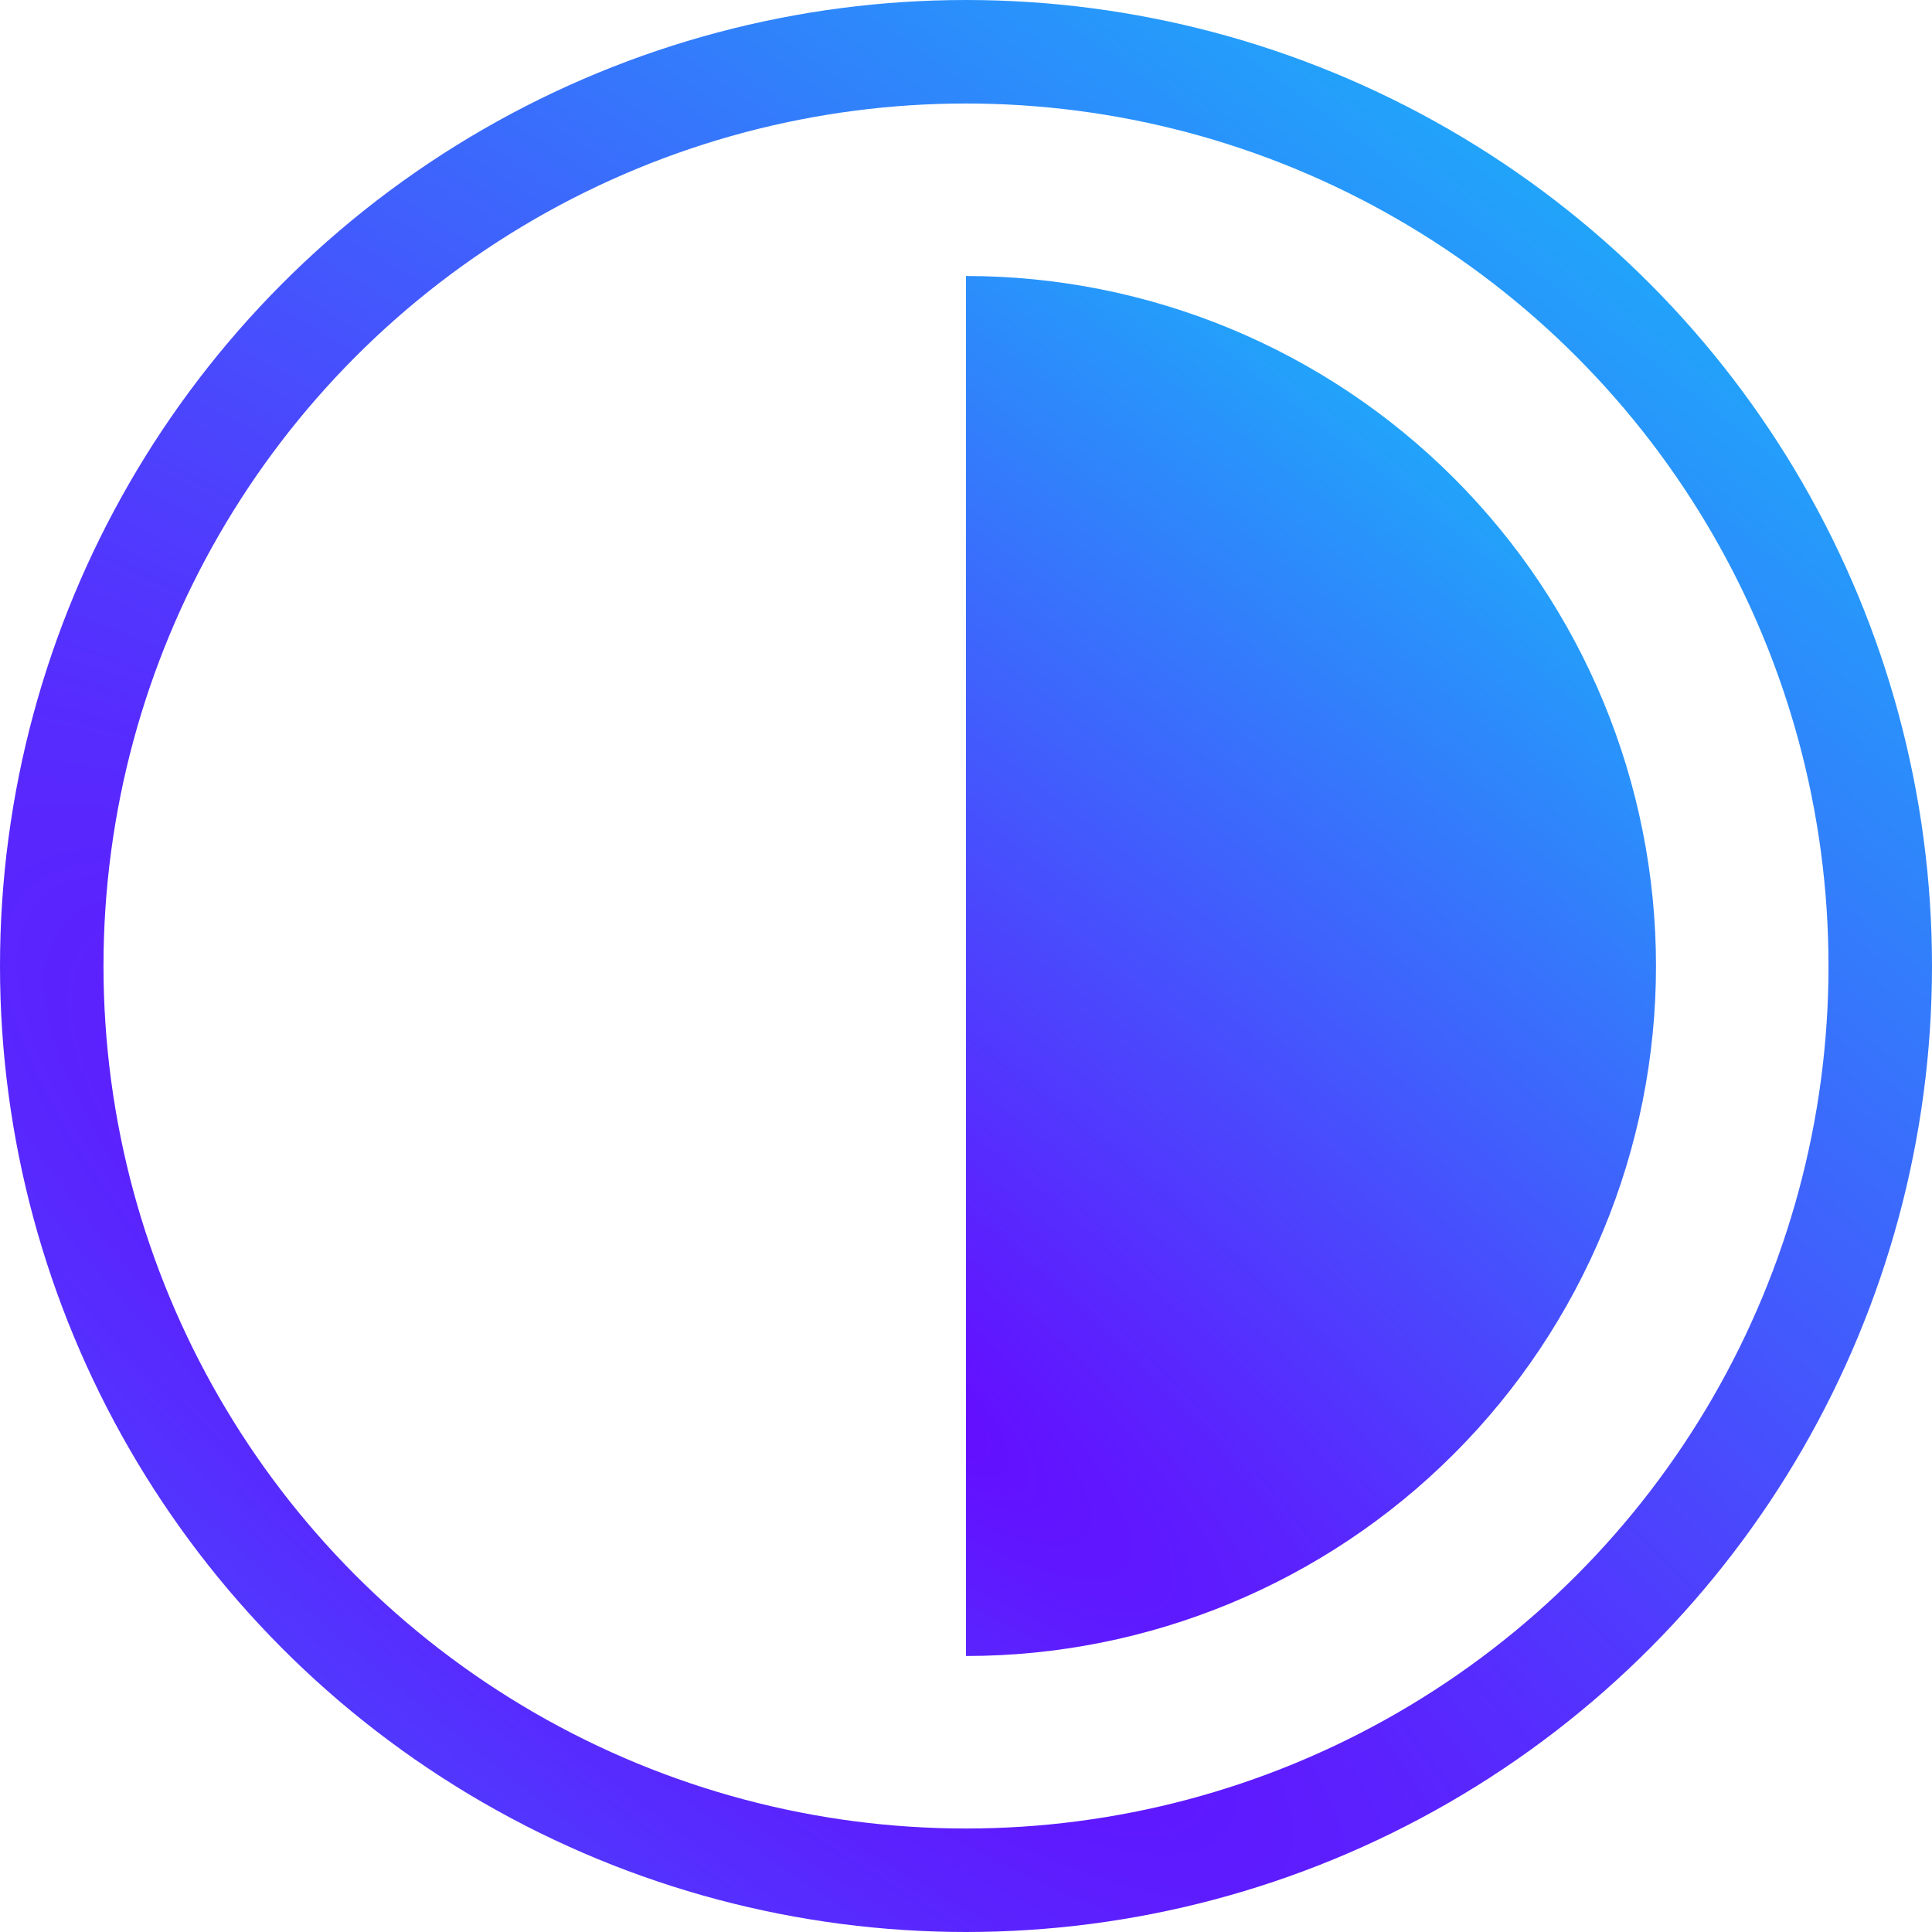
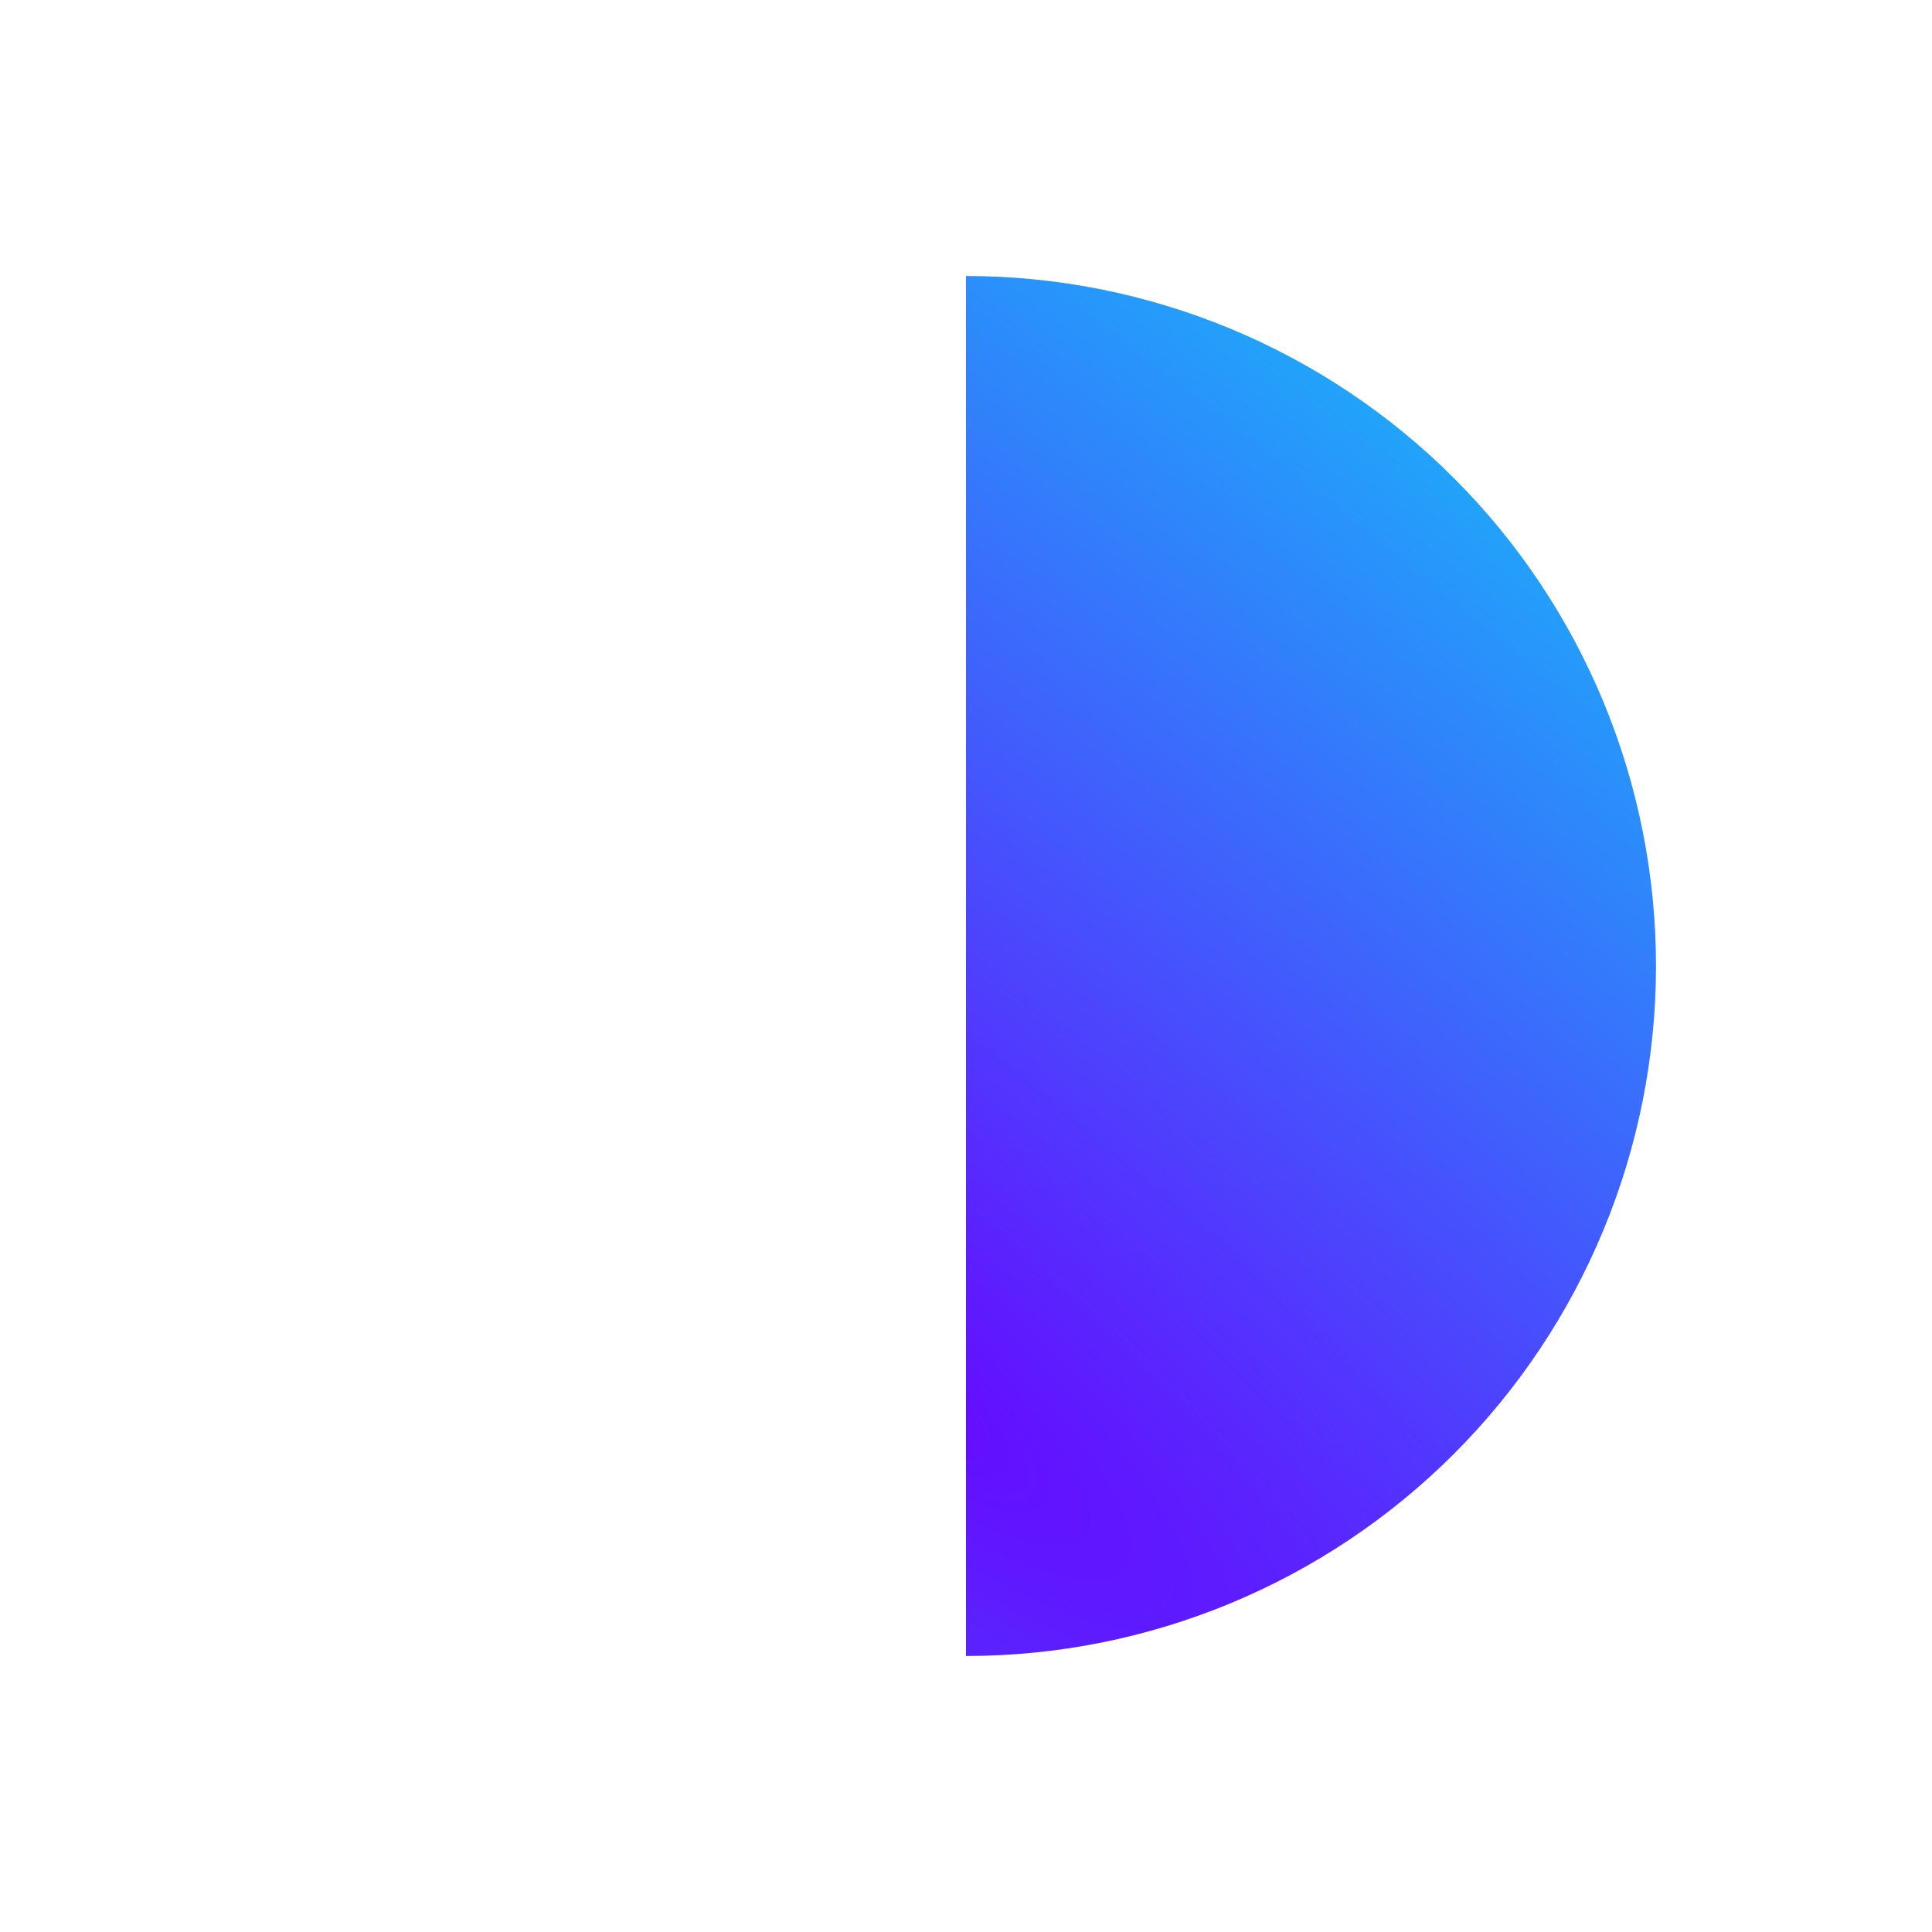
<svg xmlns="http://www.w3.org/2000/svg" width="28" height="28" viewBox="0 0 28 28" fill="none">
-   <circle cx="14" cy="14" r="13.25" stroke="url(#paint0_radial_69_4909)" stroke-width="1.5" />
-   <path d="M14 24C16.652 24 19.196 22.946 21.071 21.071C22.946 19.196 24 16.652 24 14C24 11.348 22.946 8.804 21.071 6.929C19.196 5.054 16.652 4 14 4L14 14V24Z" fill="url(#paint1_radial_69_4909)" />
+   <path d="M14 24C16.652 24 19.196 22.946 21.071 21.071C22.946 19.196 24 16.652 24 14C24 11.348 22.946 8.804 21.071 6.929C19.196 5.054 16.652 4 14 4L14 14V24" fill="url(#paint1_radial_69_4909)" />
  <defs>
    <radialGradient id="paint0_radial_69_4909" cx="0" cy="0" r="1" gradientUnits="userSpaceOnUse" gradientTransform="translate(11.159 21.5) rotate(-51.913) scale(32.399 116.667)">
      <stop offset="0.006" stop-color="#650BFF" />
      <stop offset="1" stop-color="#00EFF8" />
    </radialGradient>
    <radialGradient id="paint1_radial_69_4909" cx="0" cy="0" r="1" gradientUnits="userSpaceOnUse" gradientTransform="translate(11.971 19.357) rotate(-51.913) scale(23.142 83.334)">
      <stop offset="0.006" stop-color="#650BFF" />
      <stop offset="1" stop-color="#00EFF8" />
    </radialGradient>
  </defs>
</svg>